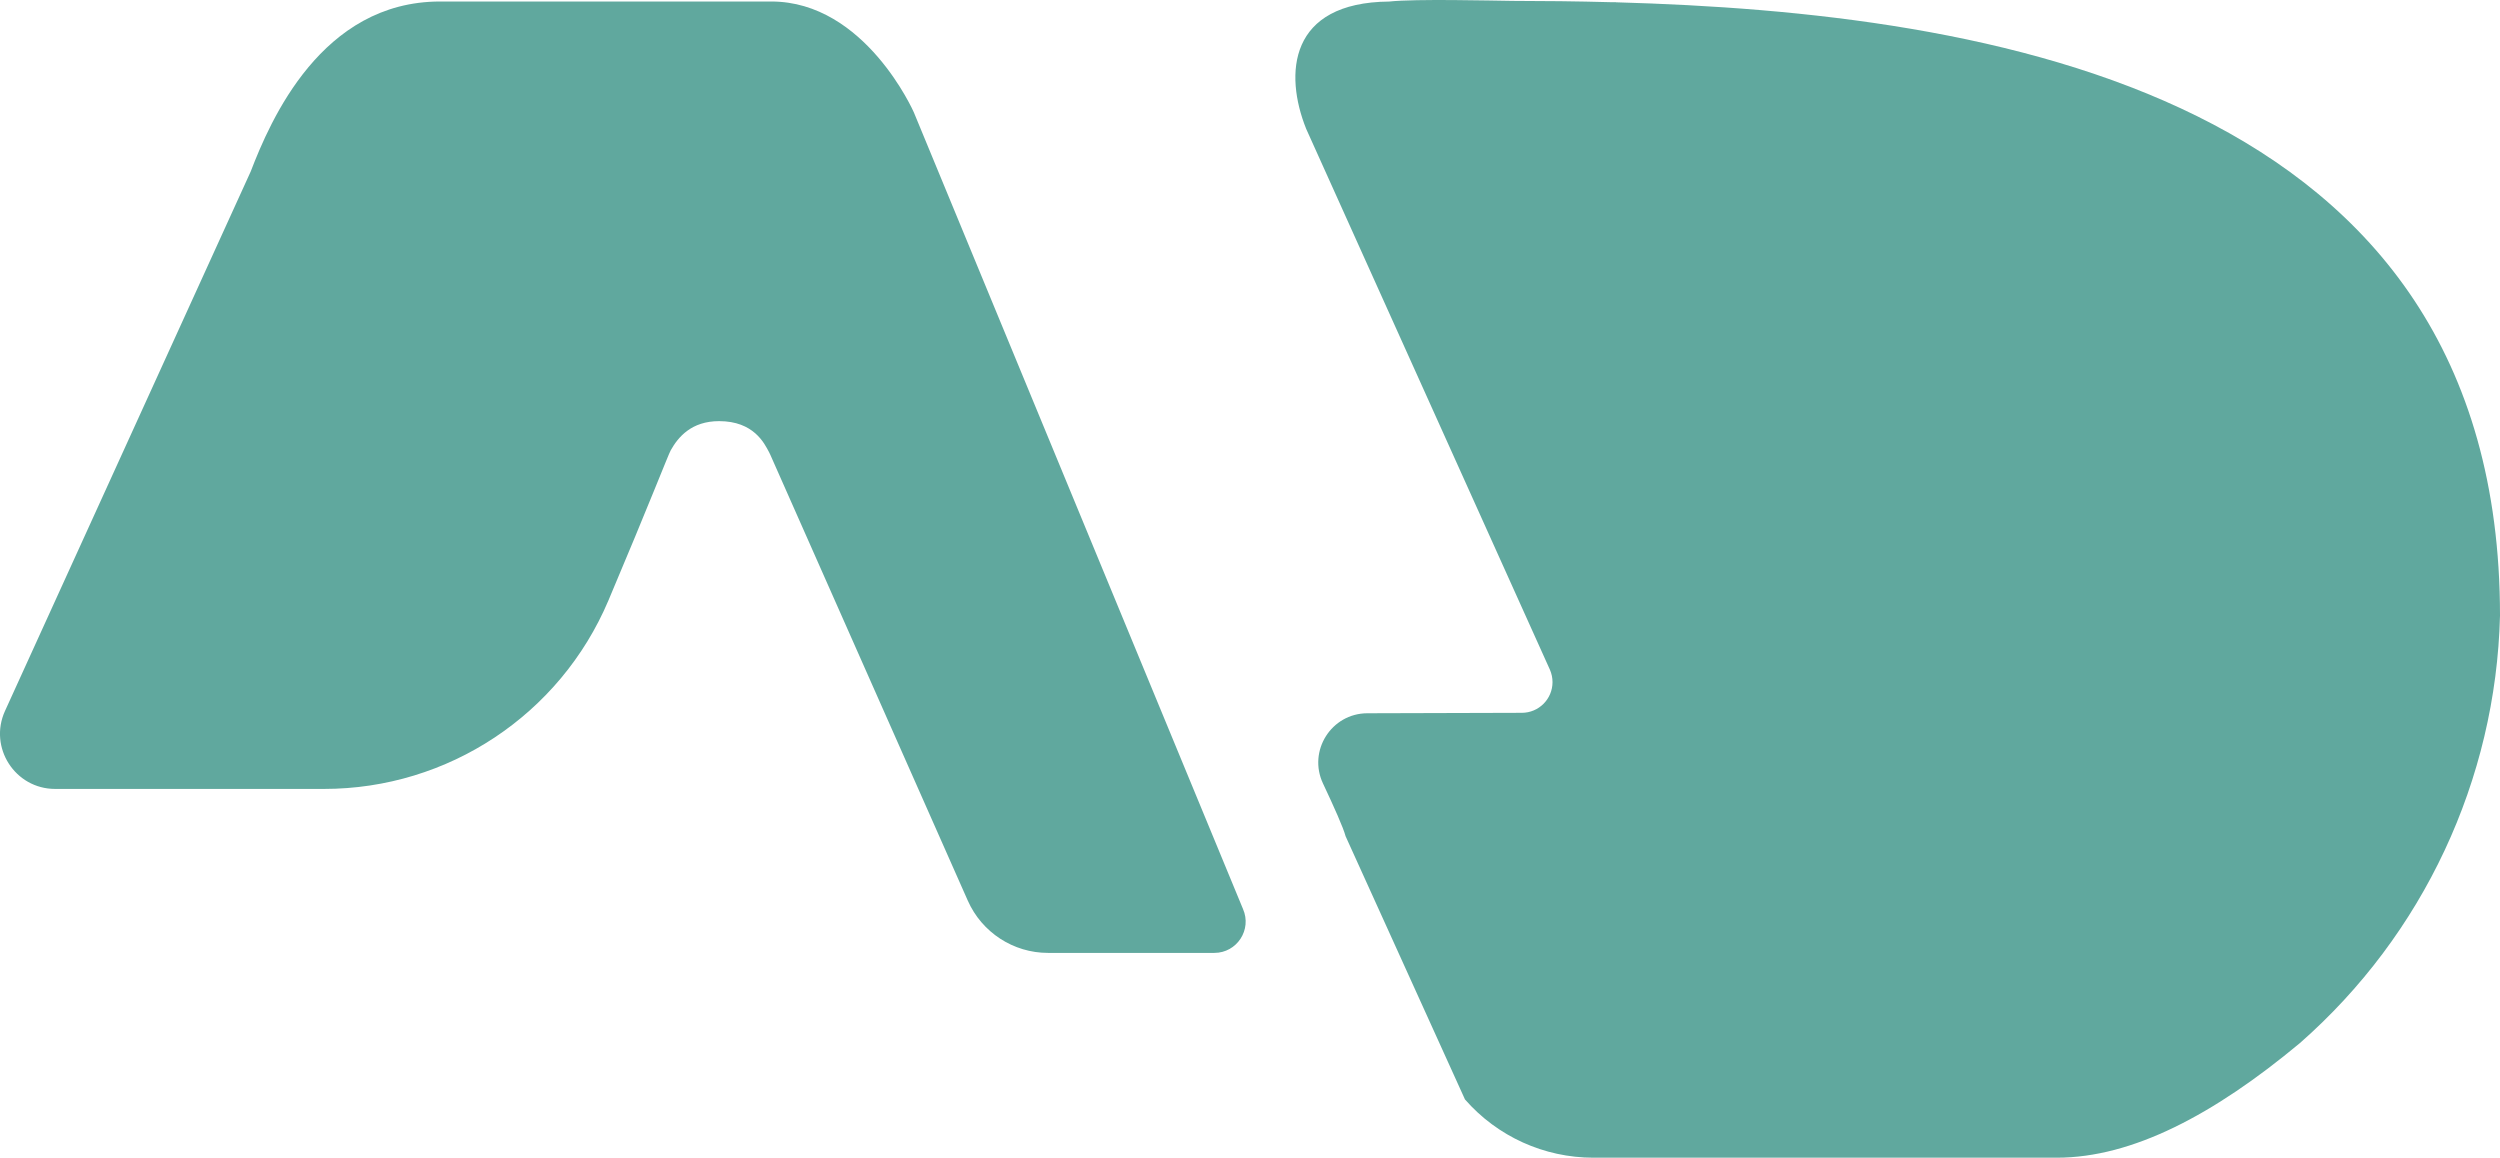
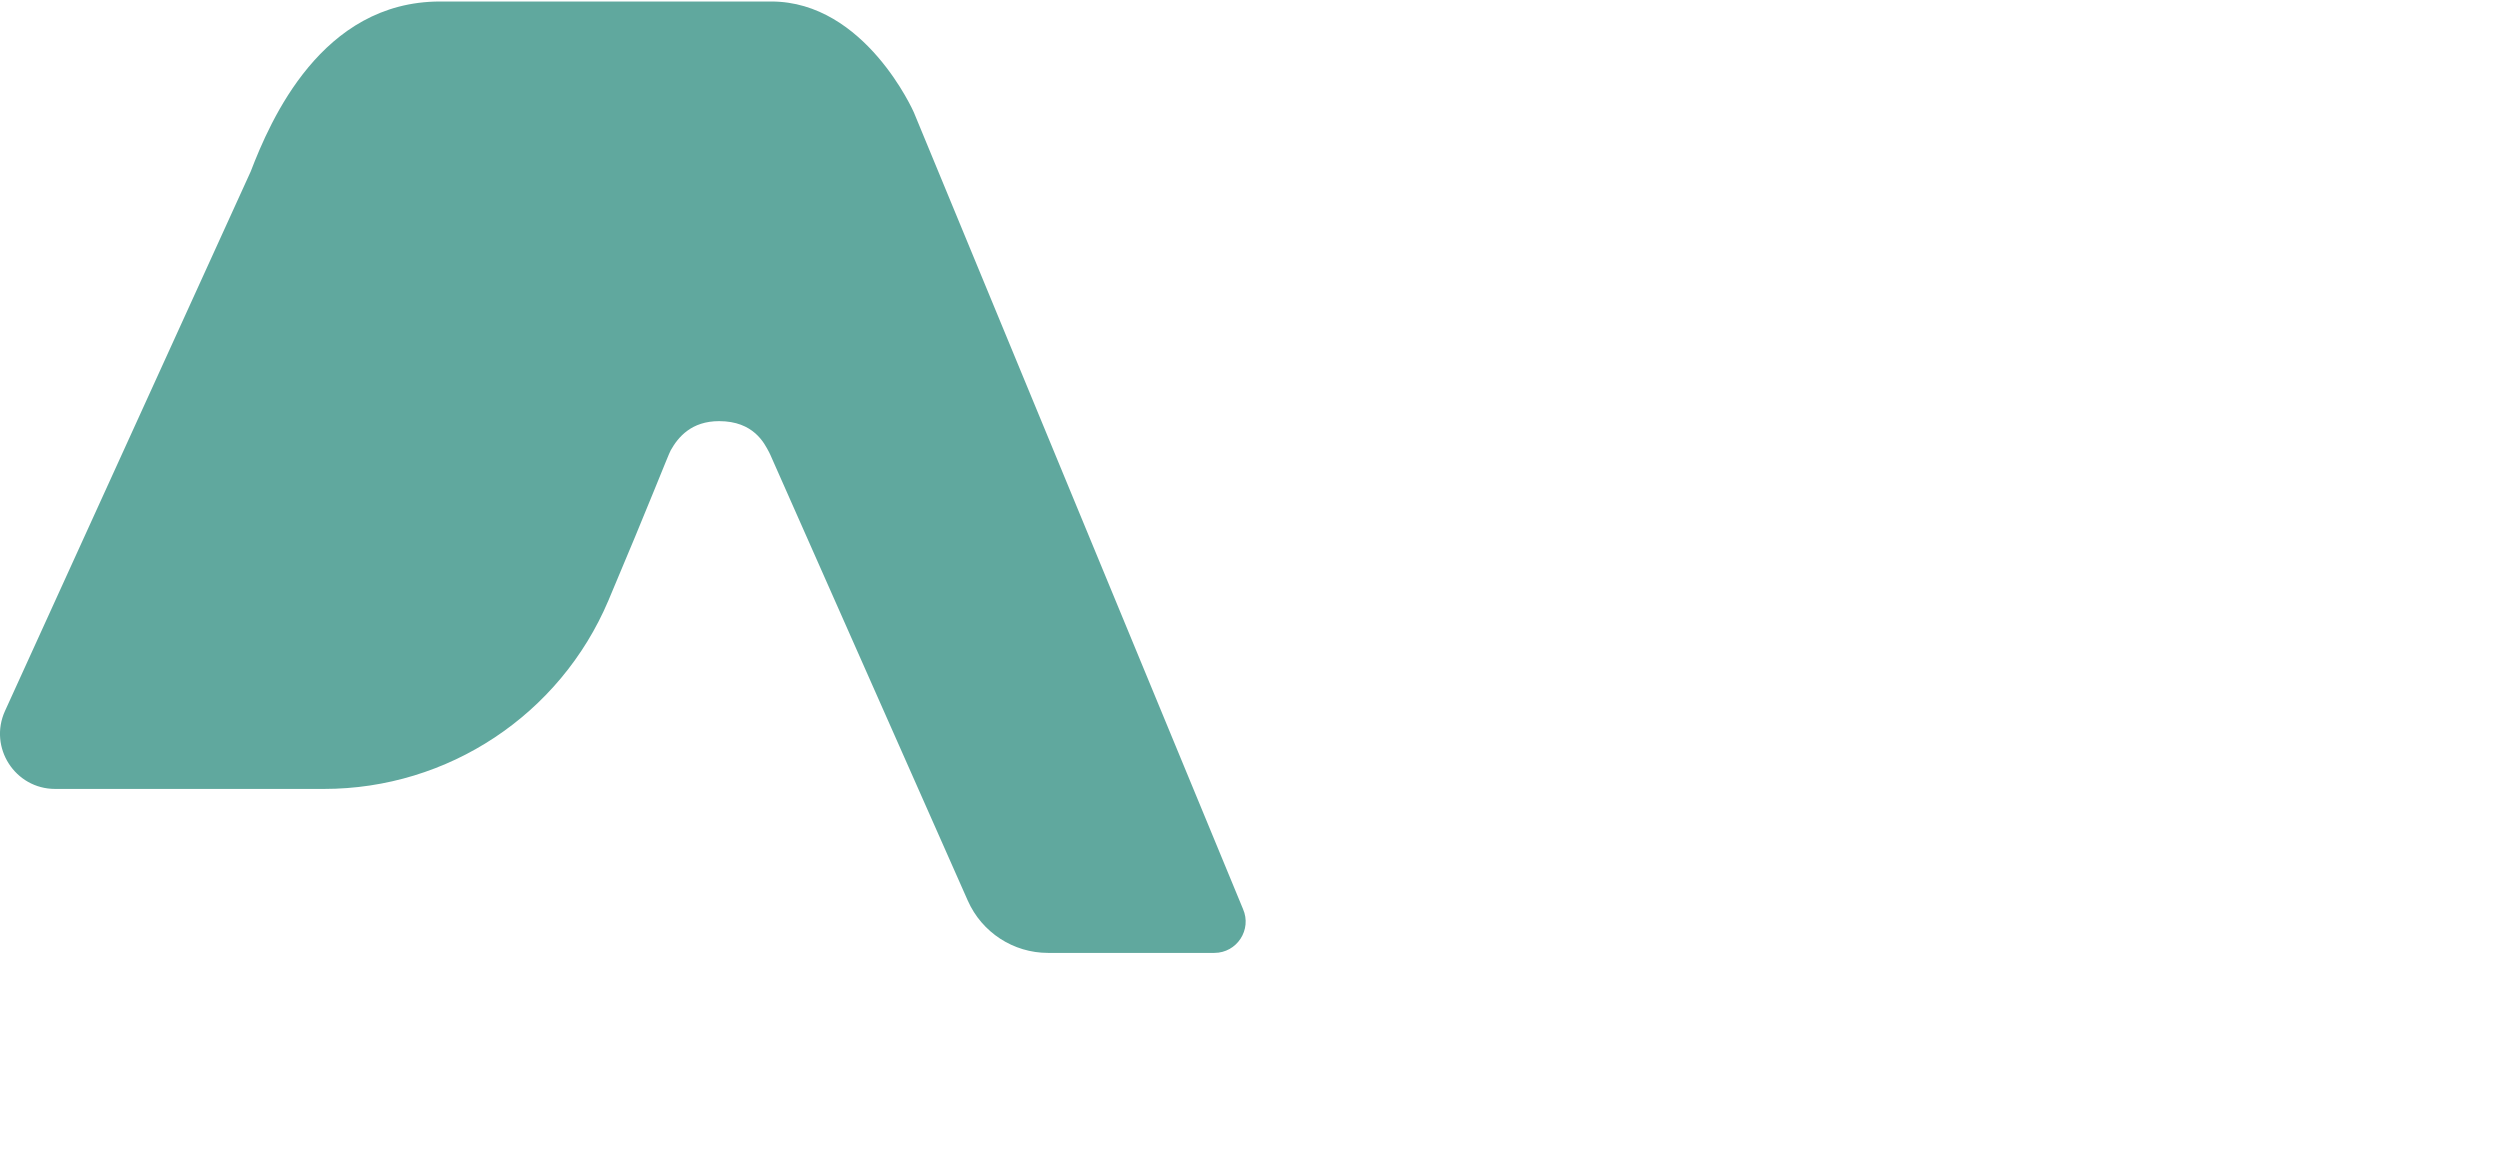
<svg xmlns="http://www.w3.org/2000/svg" id="Layer_1" viewBox="0 0 563.36 260.87">
  <defs>
    <style>.cls-1{fill:#60a89e;}</style>
  </defs>
-   <path class="cls-1" d="m364.22.52s-.05-.02-.08-.02h-.89c-8.03-.22-15.57-.29-22.45-.3-4.6-.05-21.69-.5-27.77.15-22.64.2-23.67,16.28-18.69,28.69l54.93,121.89c.38.88.58,1.82.58,2.78,0,3.82-3.1,6.92-6.92,6.92l-34.8.1c-8.12.02-13.46,8.48-10,15.83,2.43,5.15,4.61,10.02,5.09,11.88l26.9,59.31c7.3,8.35,17.84,13.13,28.93,13.13h104.41s.03,0,.04,0c16.99-.01,35.33-9.64,54.77-25.83,27.8-24.41,44.15-59.32,45.09-96.31C563.36,20.59,447.85,2.86,364.22.52Z" />
  <path class="cls-1" d="m205.93,25.32S194.98.34,173.8.34h-74.63c-26.73,0-38.25,26.8-42.68,38.32L1.13,160.2c-3.75,8.23,2.26,17.58,11.3,17.58h60.58c27.95,0,53.19-16.72,64.09-42.46,9.21-21.76,13.49-32.86,14.04-33.84,1.69-3.02,4.69-6.58,10.91-6.58,7.81,0,10.2,5.02,11.23,6.95.1.19.2.37.28.57l44.53,100.54c3.17,7.15,10.26,11.77,18.08,11.77h37.47c5.1,0,8.51-5.24,6.46-9.9L205.93,25.32Z" />
</svg>